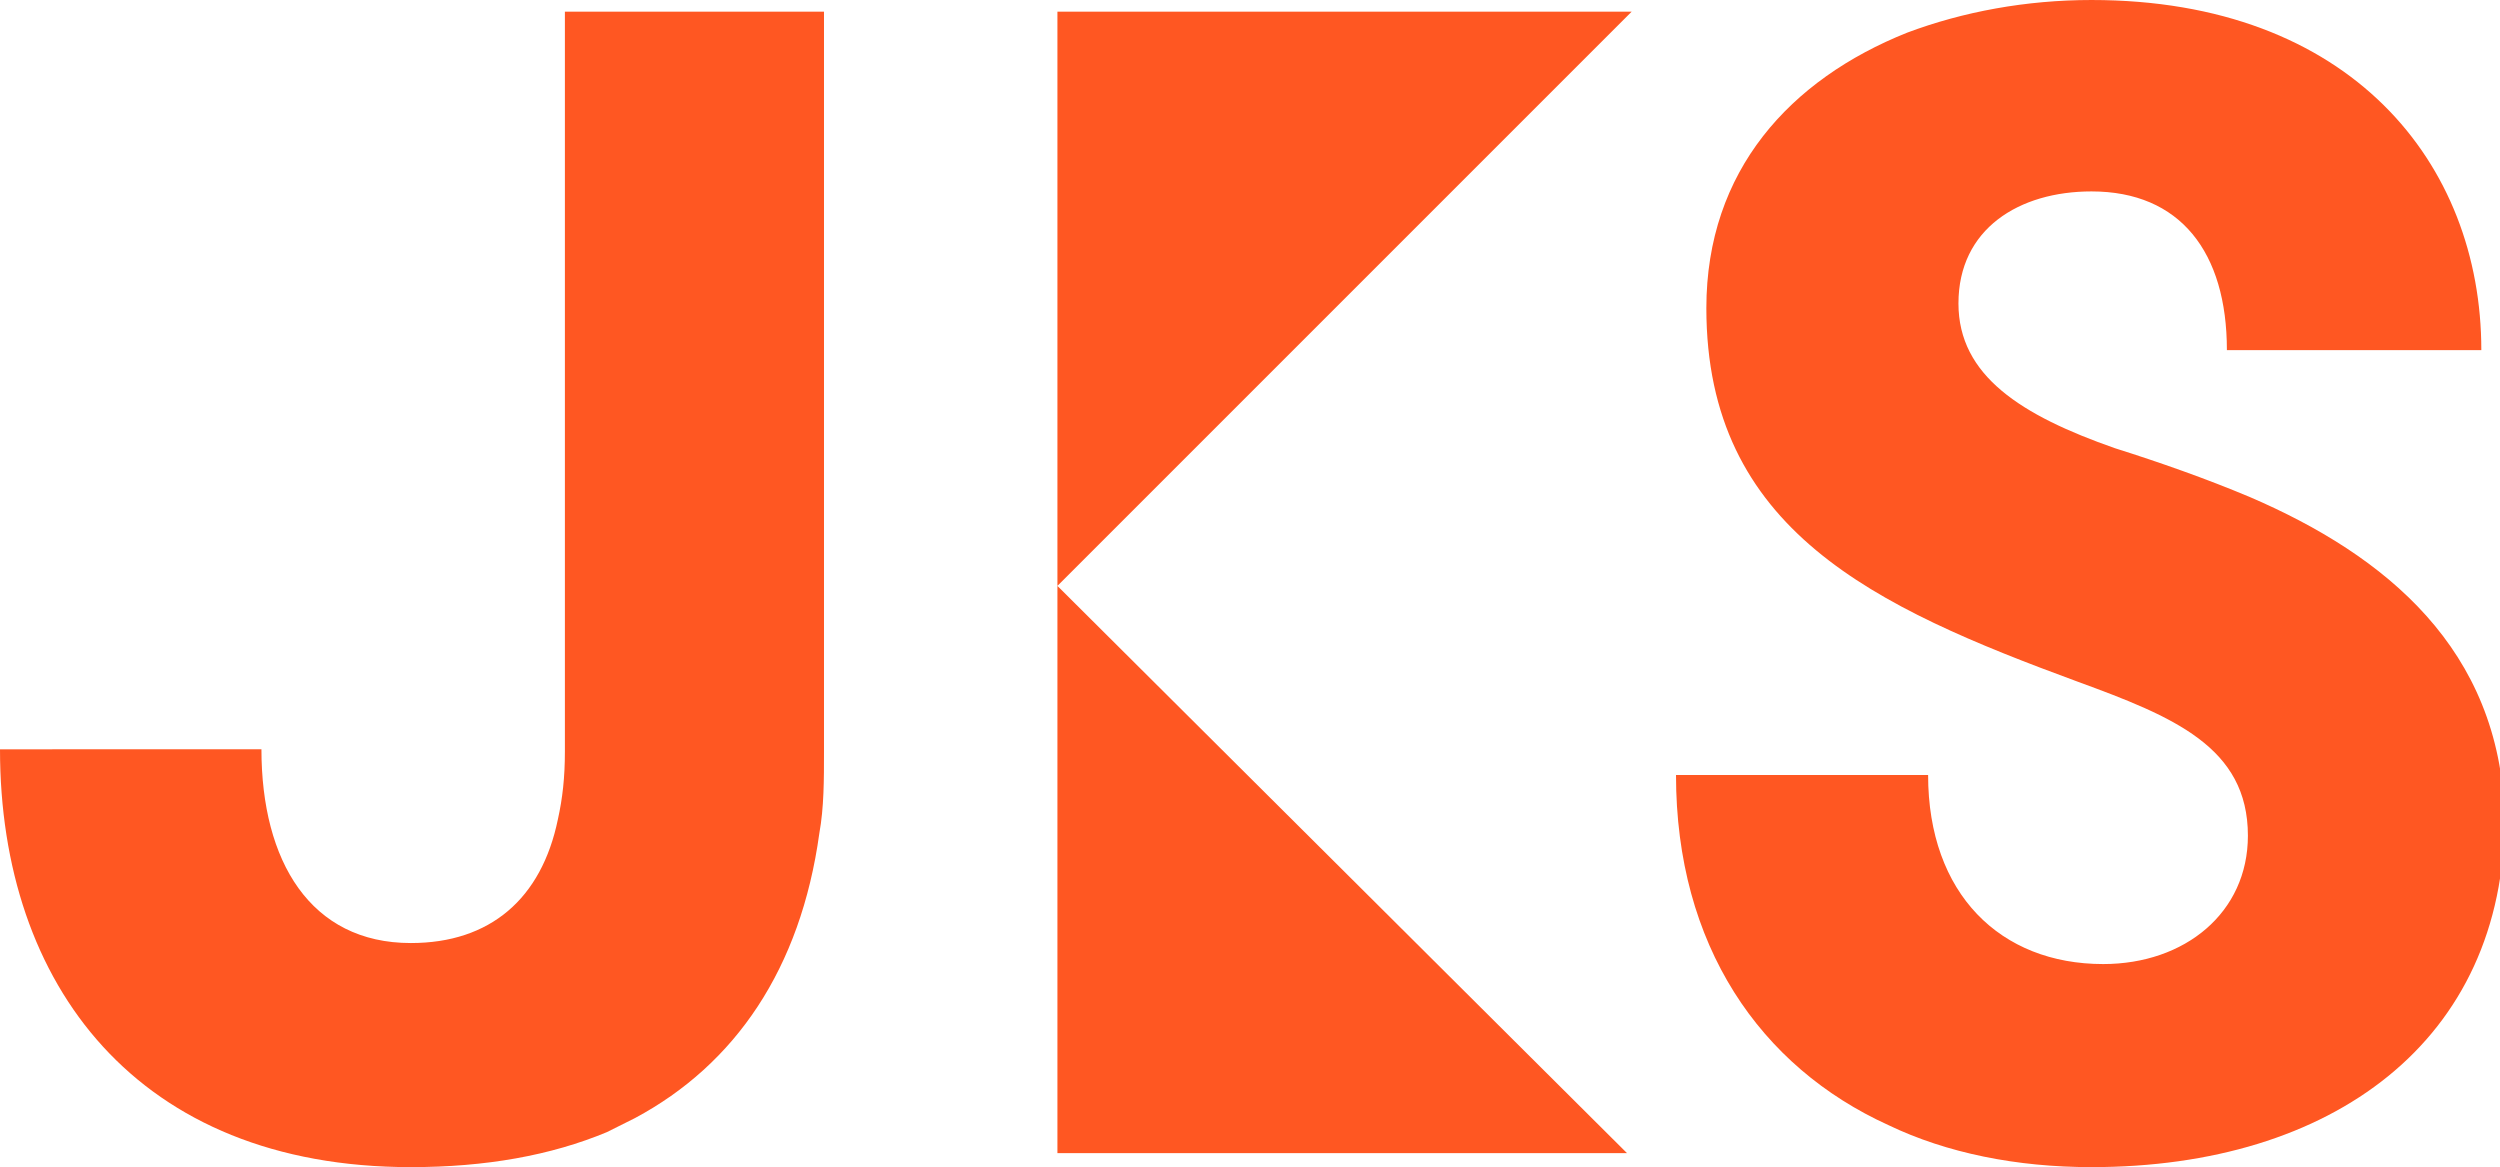
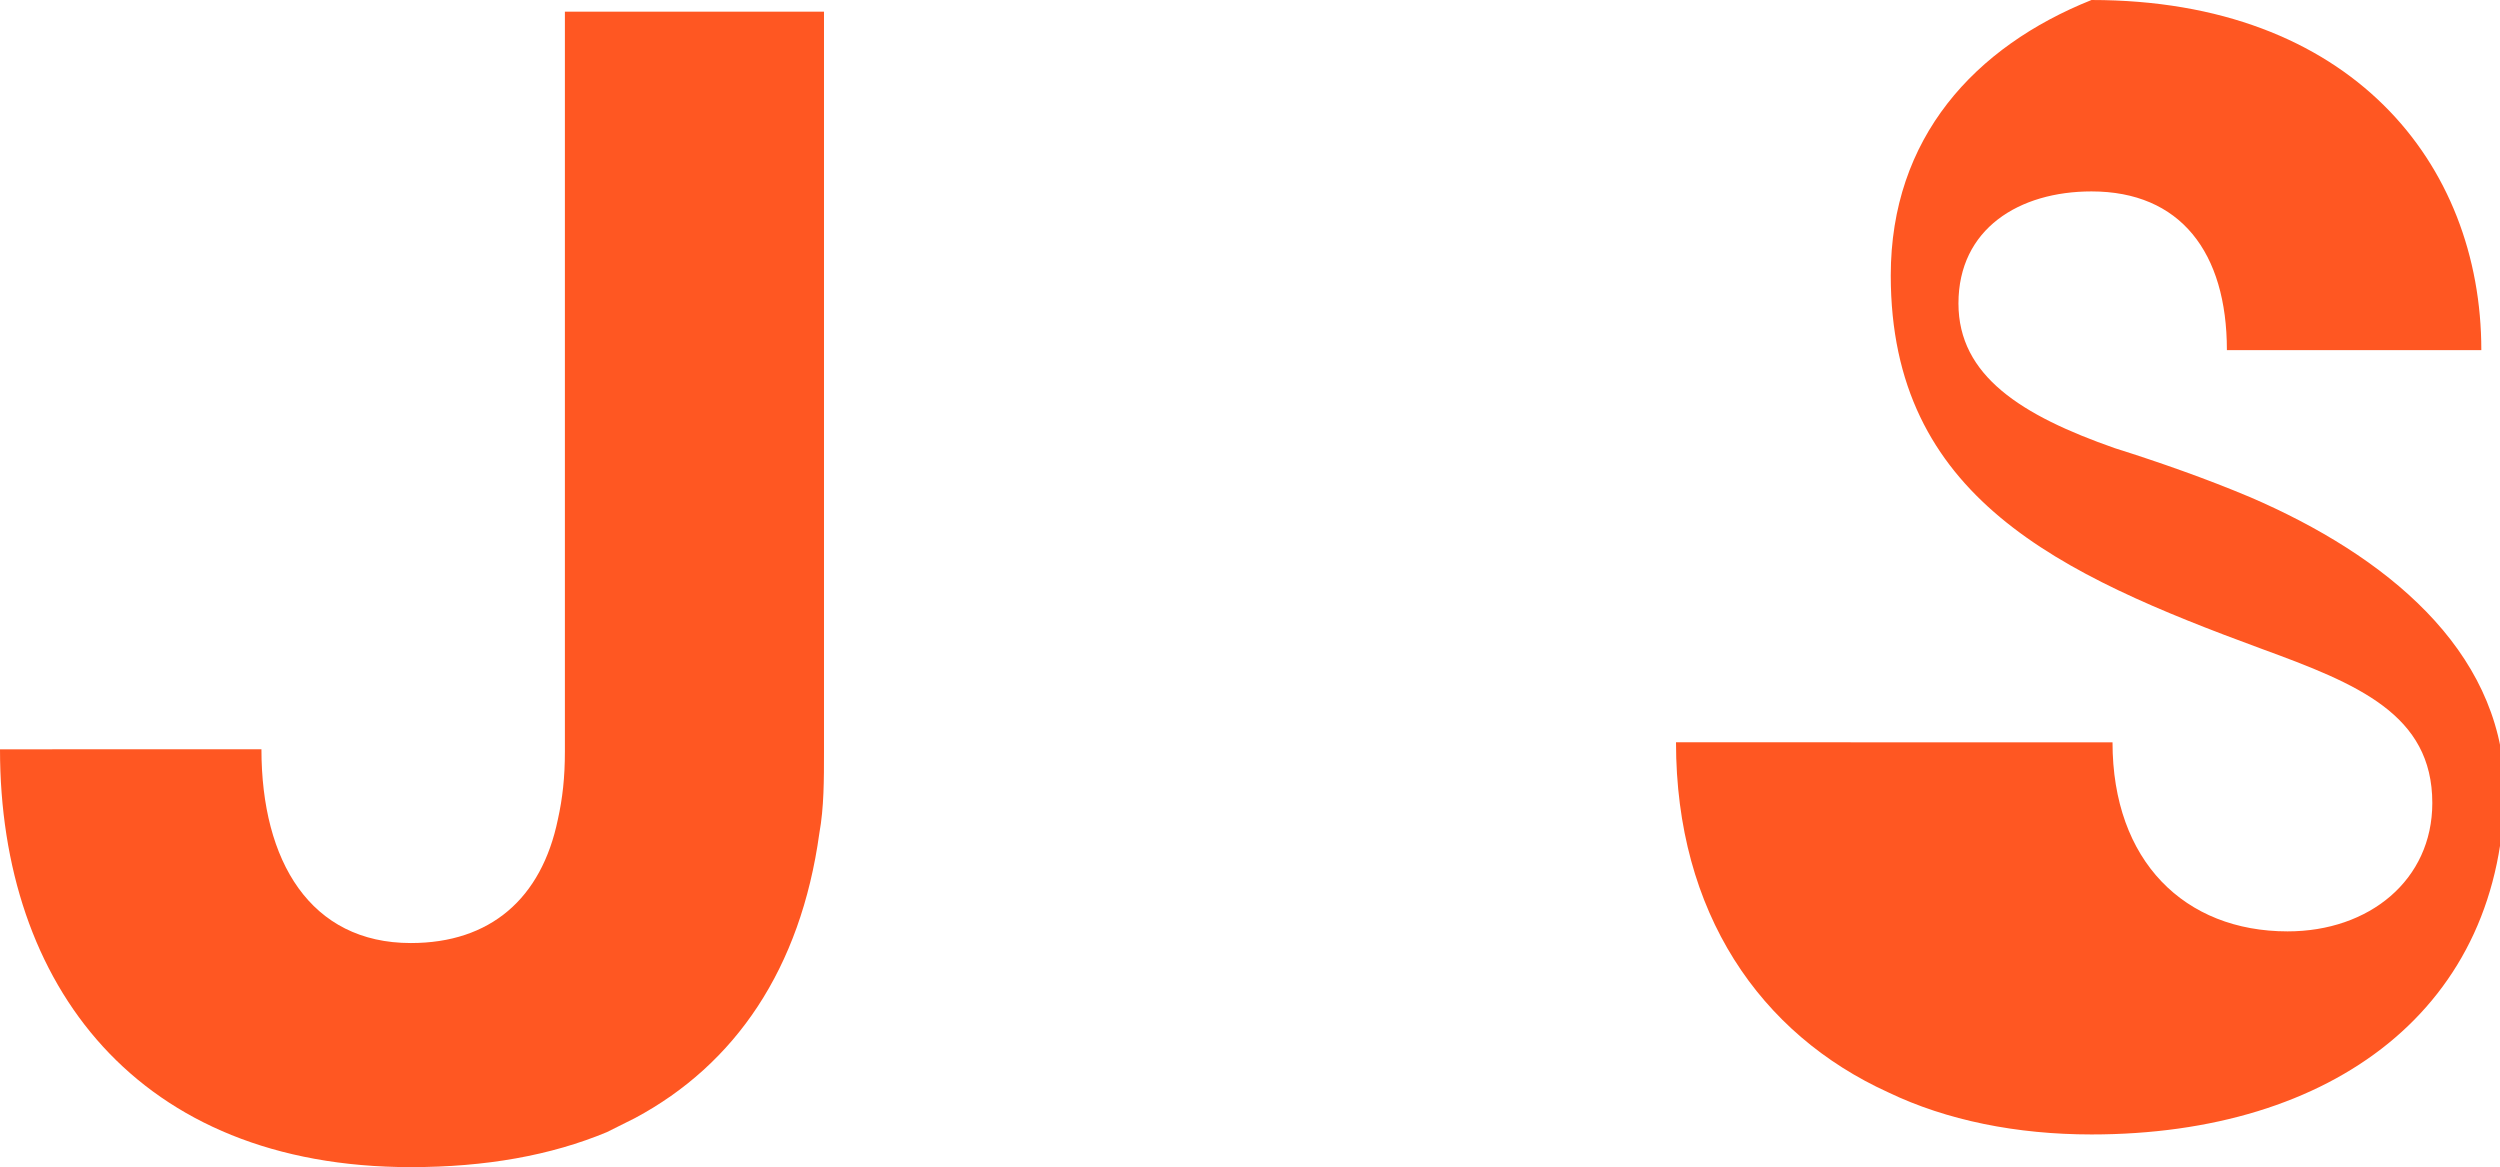
<svg xmlns="http://www.w3.org/2000/svg" version="1.1" id="Ebene_1" x="0px" y="0px" viewBox="0 0 107.1 50" style="enable-background:new 0 0 107.1 50;" xml:space="preserve">
  <style type="text/css">
	.st0{fill:#FF5722;}
</style>
  <g>
-     <path class="st0" d="M96.4,21.3c-1.9-0.8-3.9-1.5-5.8-2.1c-4-1.4-6.7-3.1-6.7-6.2c0-3.2,2.6-4.8,5.7-4.8c3.8,0,5.8,2.6,5.8,6.8   h10.9c0-8-5.6-15-16.7-15c-2.8,0-5.5,0.5-7.9,1.4c-5,2-8.6,5.9-8.6,11.8c0,9.5,7.2,12.8,15.9,16c4.1,1.5,7.3,2.8,7.3,6.6   c0,3.3-2.7,5.5-6.2,5.5c-4.4,0-7.5-3-7.5-8.1H71.8c0,7.3,3.6,12.5,9.1,15c2.5,1.2,5.5,1.8,8.7,1.8c10.3,0,17.7-5.4,17.7-15   C107.1,27.8,102.2,23.8,96.4,21.3z" />
+     <path class="st0" d="M96.4,21.3c-1.9-0.8-3.9-1.5-5.8-2.1c-4-1.4-6.7-3.1-6.7-6.2c0-3.2,2.6-4.8,5.7-4.8c3.8,0,5.8,2.6,5.8,6.8   h10.9c0-8-5.6-15-16.7-15c-5,2-8.6,5.9-8.6,11.8c0,9.5,7.2,12.8,15.9,16c4.1,1.5,7.3,2.8,7.3,6.6   c0,3.3-2.7,5.5-6.2,5.5c-4.4,0-7.5-3-7.5-8.1H71.8c0,7.3,3.6,12.5,9.1,15c2.5,1.2,5.5,1.8,8.7,1.8c10.3,0,17.7-5.4,17.7-15   C107.1,27.8,102.2,23.8,96.4,21.3z" />
    <path class="st0" d="M24.2,0.5v31.7c0,1.1-0.1,2-0.3,2.9c-0.7,3.4-2.9,5.3-6.3,5.3c-4.3,0-6.4-3.5-6.4-8.3H0C0,42.2,5.9,50,17.6,50   c3.2,0,6-0.5,8.4-1.5c0.4-0.2,0.8-0.4,1.2-0.6c4.3-2.3,7.1-6.4,7.9-12.2c0.2-1.1,0.2-2.3,0.2-3.5V0.5H24.2z" />
    <g>
-       <polygon class="st0" points="45.3,25.1 45.3,0.5 69.9,0.5   " />
-       <polygon class="st0" points="45.3,49.4 45.3,25.1 69.7,49.4 69.7,49.4   " />
-     </g>
+       </g>
  </g>
</svg>